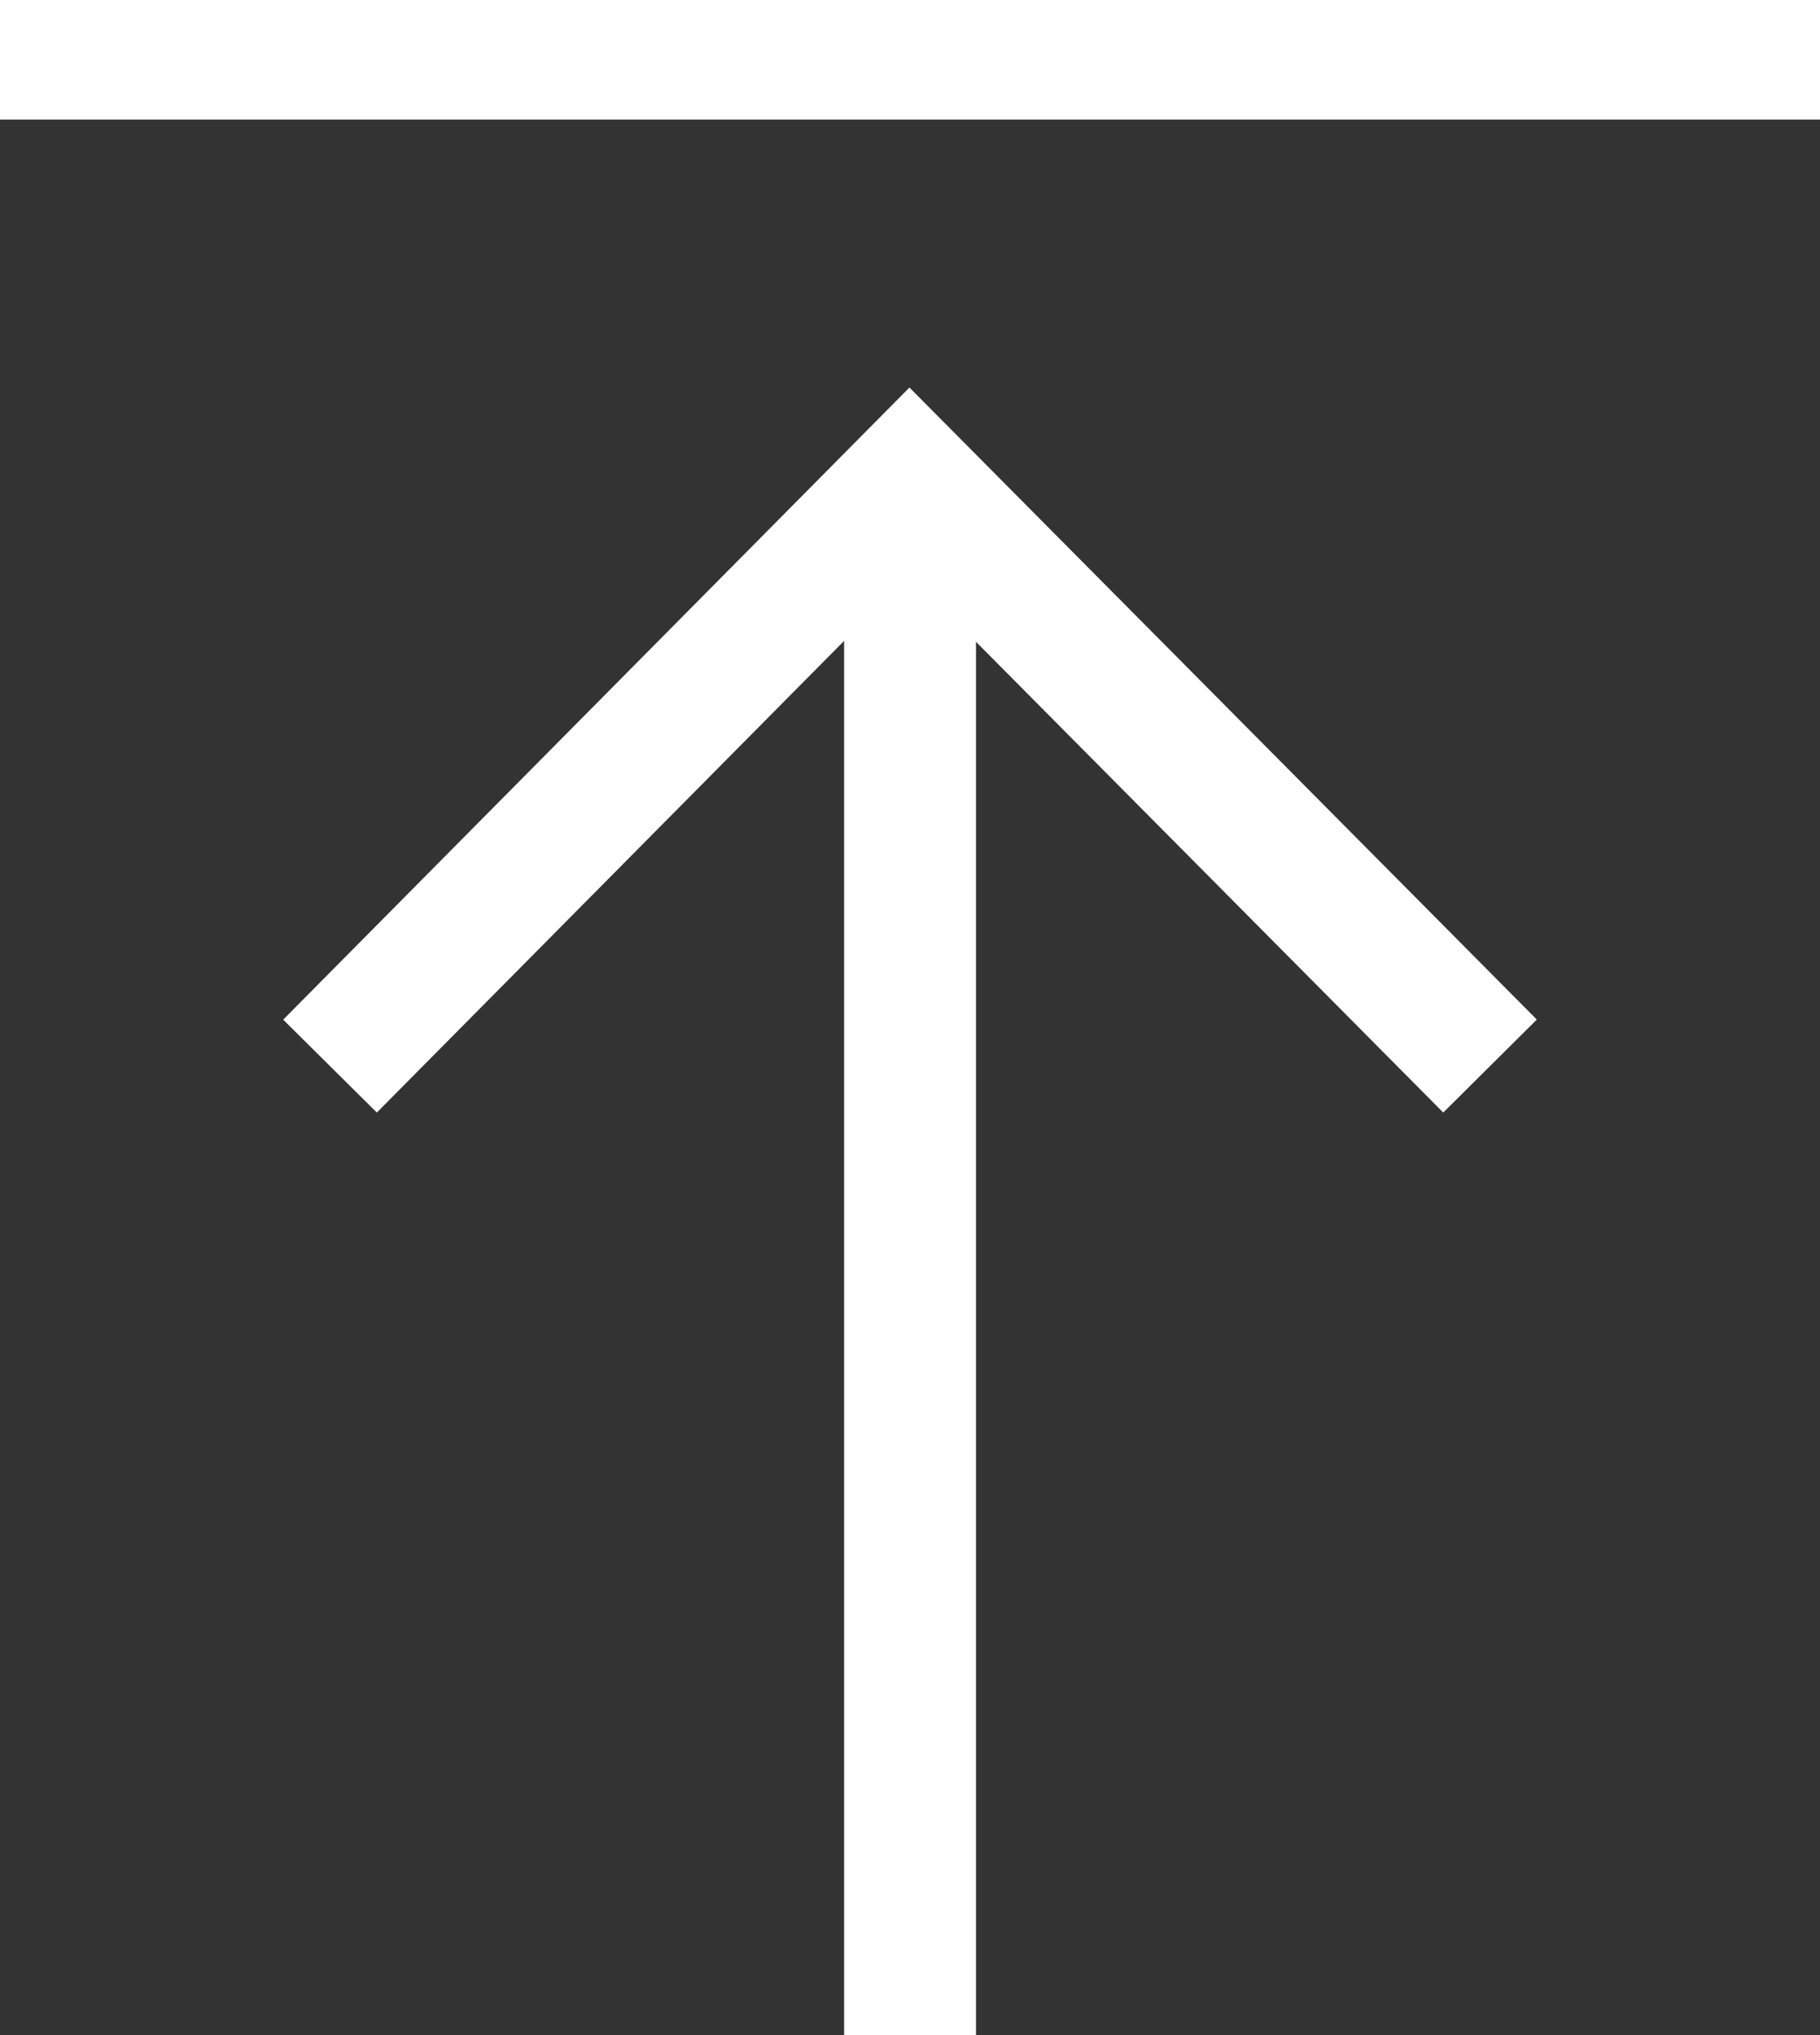
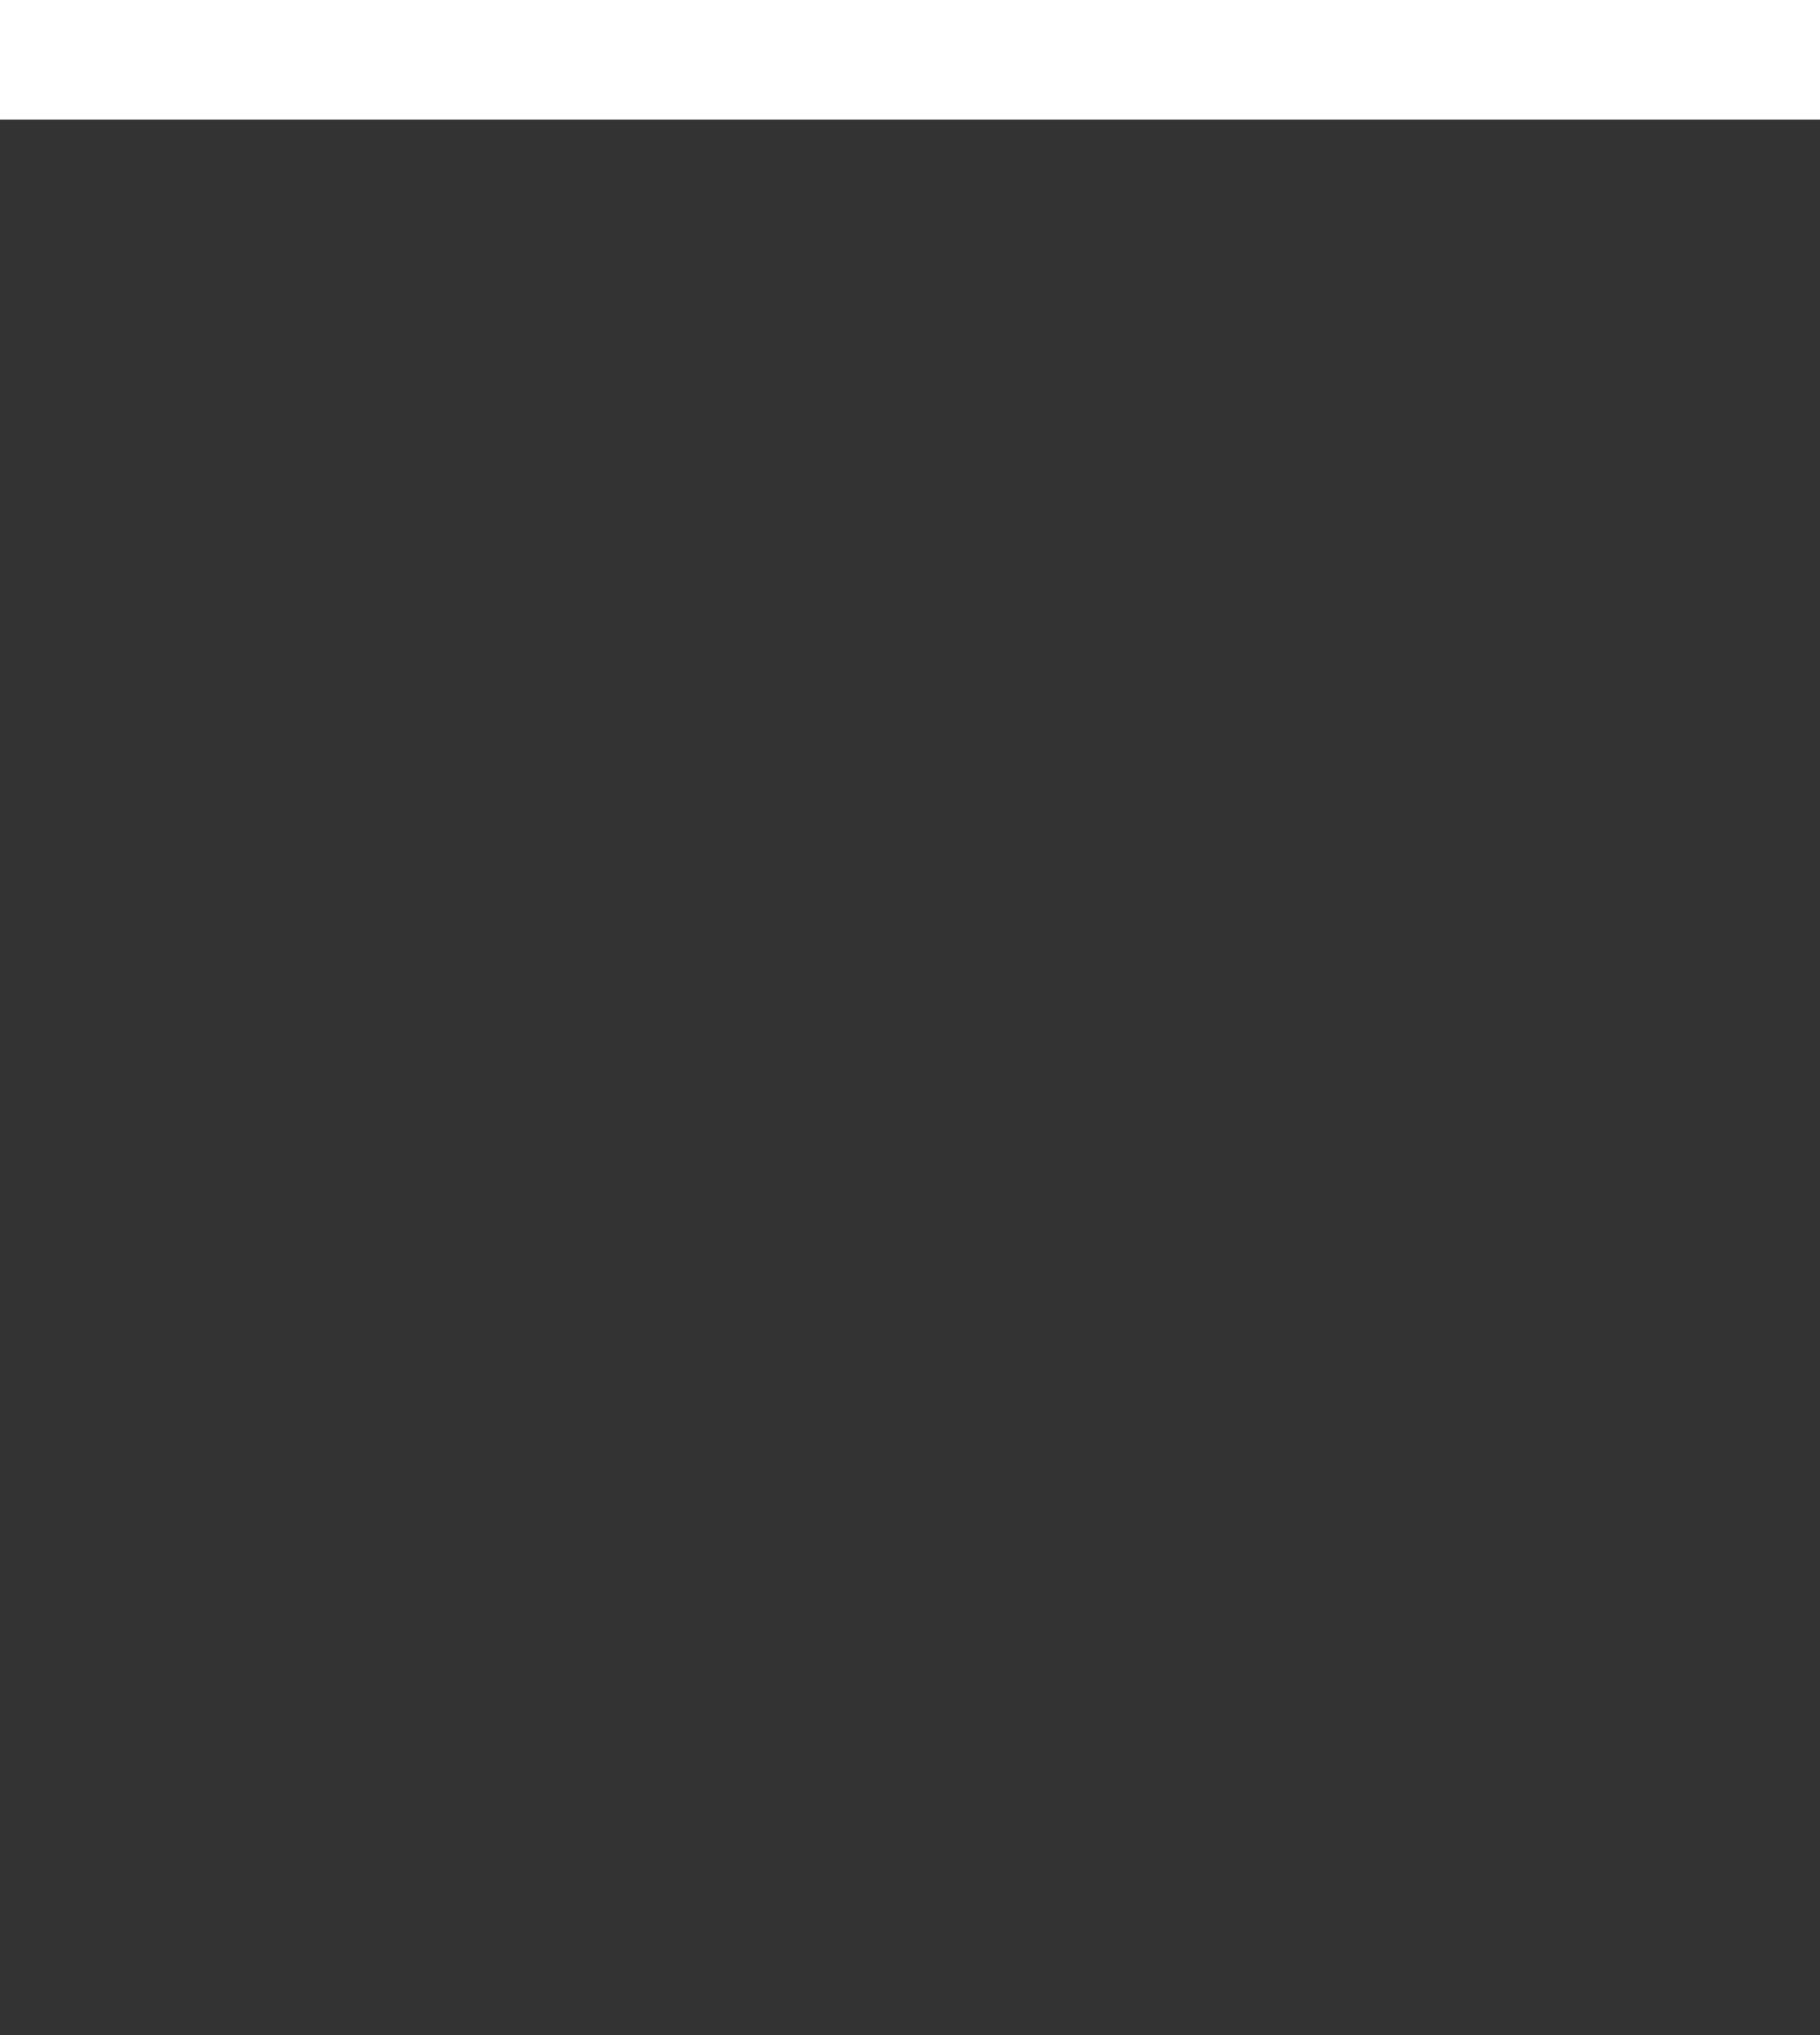
<svg xmlns="http://www.w3.org/2000/svg" width="16.105" height="18" viewBox="0 0 16.105 18">
  <rect x="0" y="0" width="16.105" height="18" fill="#333333" stroke="none" />
  <defs>
    <clipPath id="clip-path">
      <rect id="長方形_194" data-name="長方形 194" width="16.105" height="18" fill="none" />
    </clipPath>
  </defs>
  <g id="グループ_485" data-name="グループ 485" transform="translate(0 0)">
    <g id="グループ_249" data-name="グループ 249" transform="translate(0 0)">
      <g id="グループ_248" data-name="グループ 248" clip-path="url(#clip-path)">
-         <line id="線_467" data-name="線 467" y1="12.316" transform="translate(8.053 5.21)" fill="none" stroke="#fff" stroke-linecap="square" stroke-miterlimit="8" stroke-width="1.167" />
-       </g>
+         </g>
    </g>
-     <path id="パス_792" data-name="パス 792" d="M13.526,10.009,8.8,5.25,4.083,10.009" transform="translate(-0.752 -0.994)" fill="none" stroke="#fff" stroke-linecap="square" stroke-miterlimit="8" stroke-width="1.167" />
    <g id="グループ_251" data-name="グループ 251" transform="translate(0 0)">
      <g id="グループ_250" data-name="グループ 250" clip-path="url(#clip-path)">
        <line id="線_468" data-name="線 468" x2="15.158" transform="translate(0.474 0.474)" fill="none" stroke="#fff" stroke-linecap="square" stroke-miterlimit="8" stroke-width="1.167" />
      </g>
    </g>
  </g>
</svg>